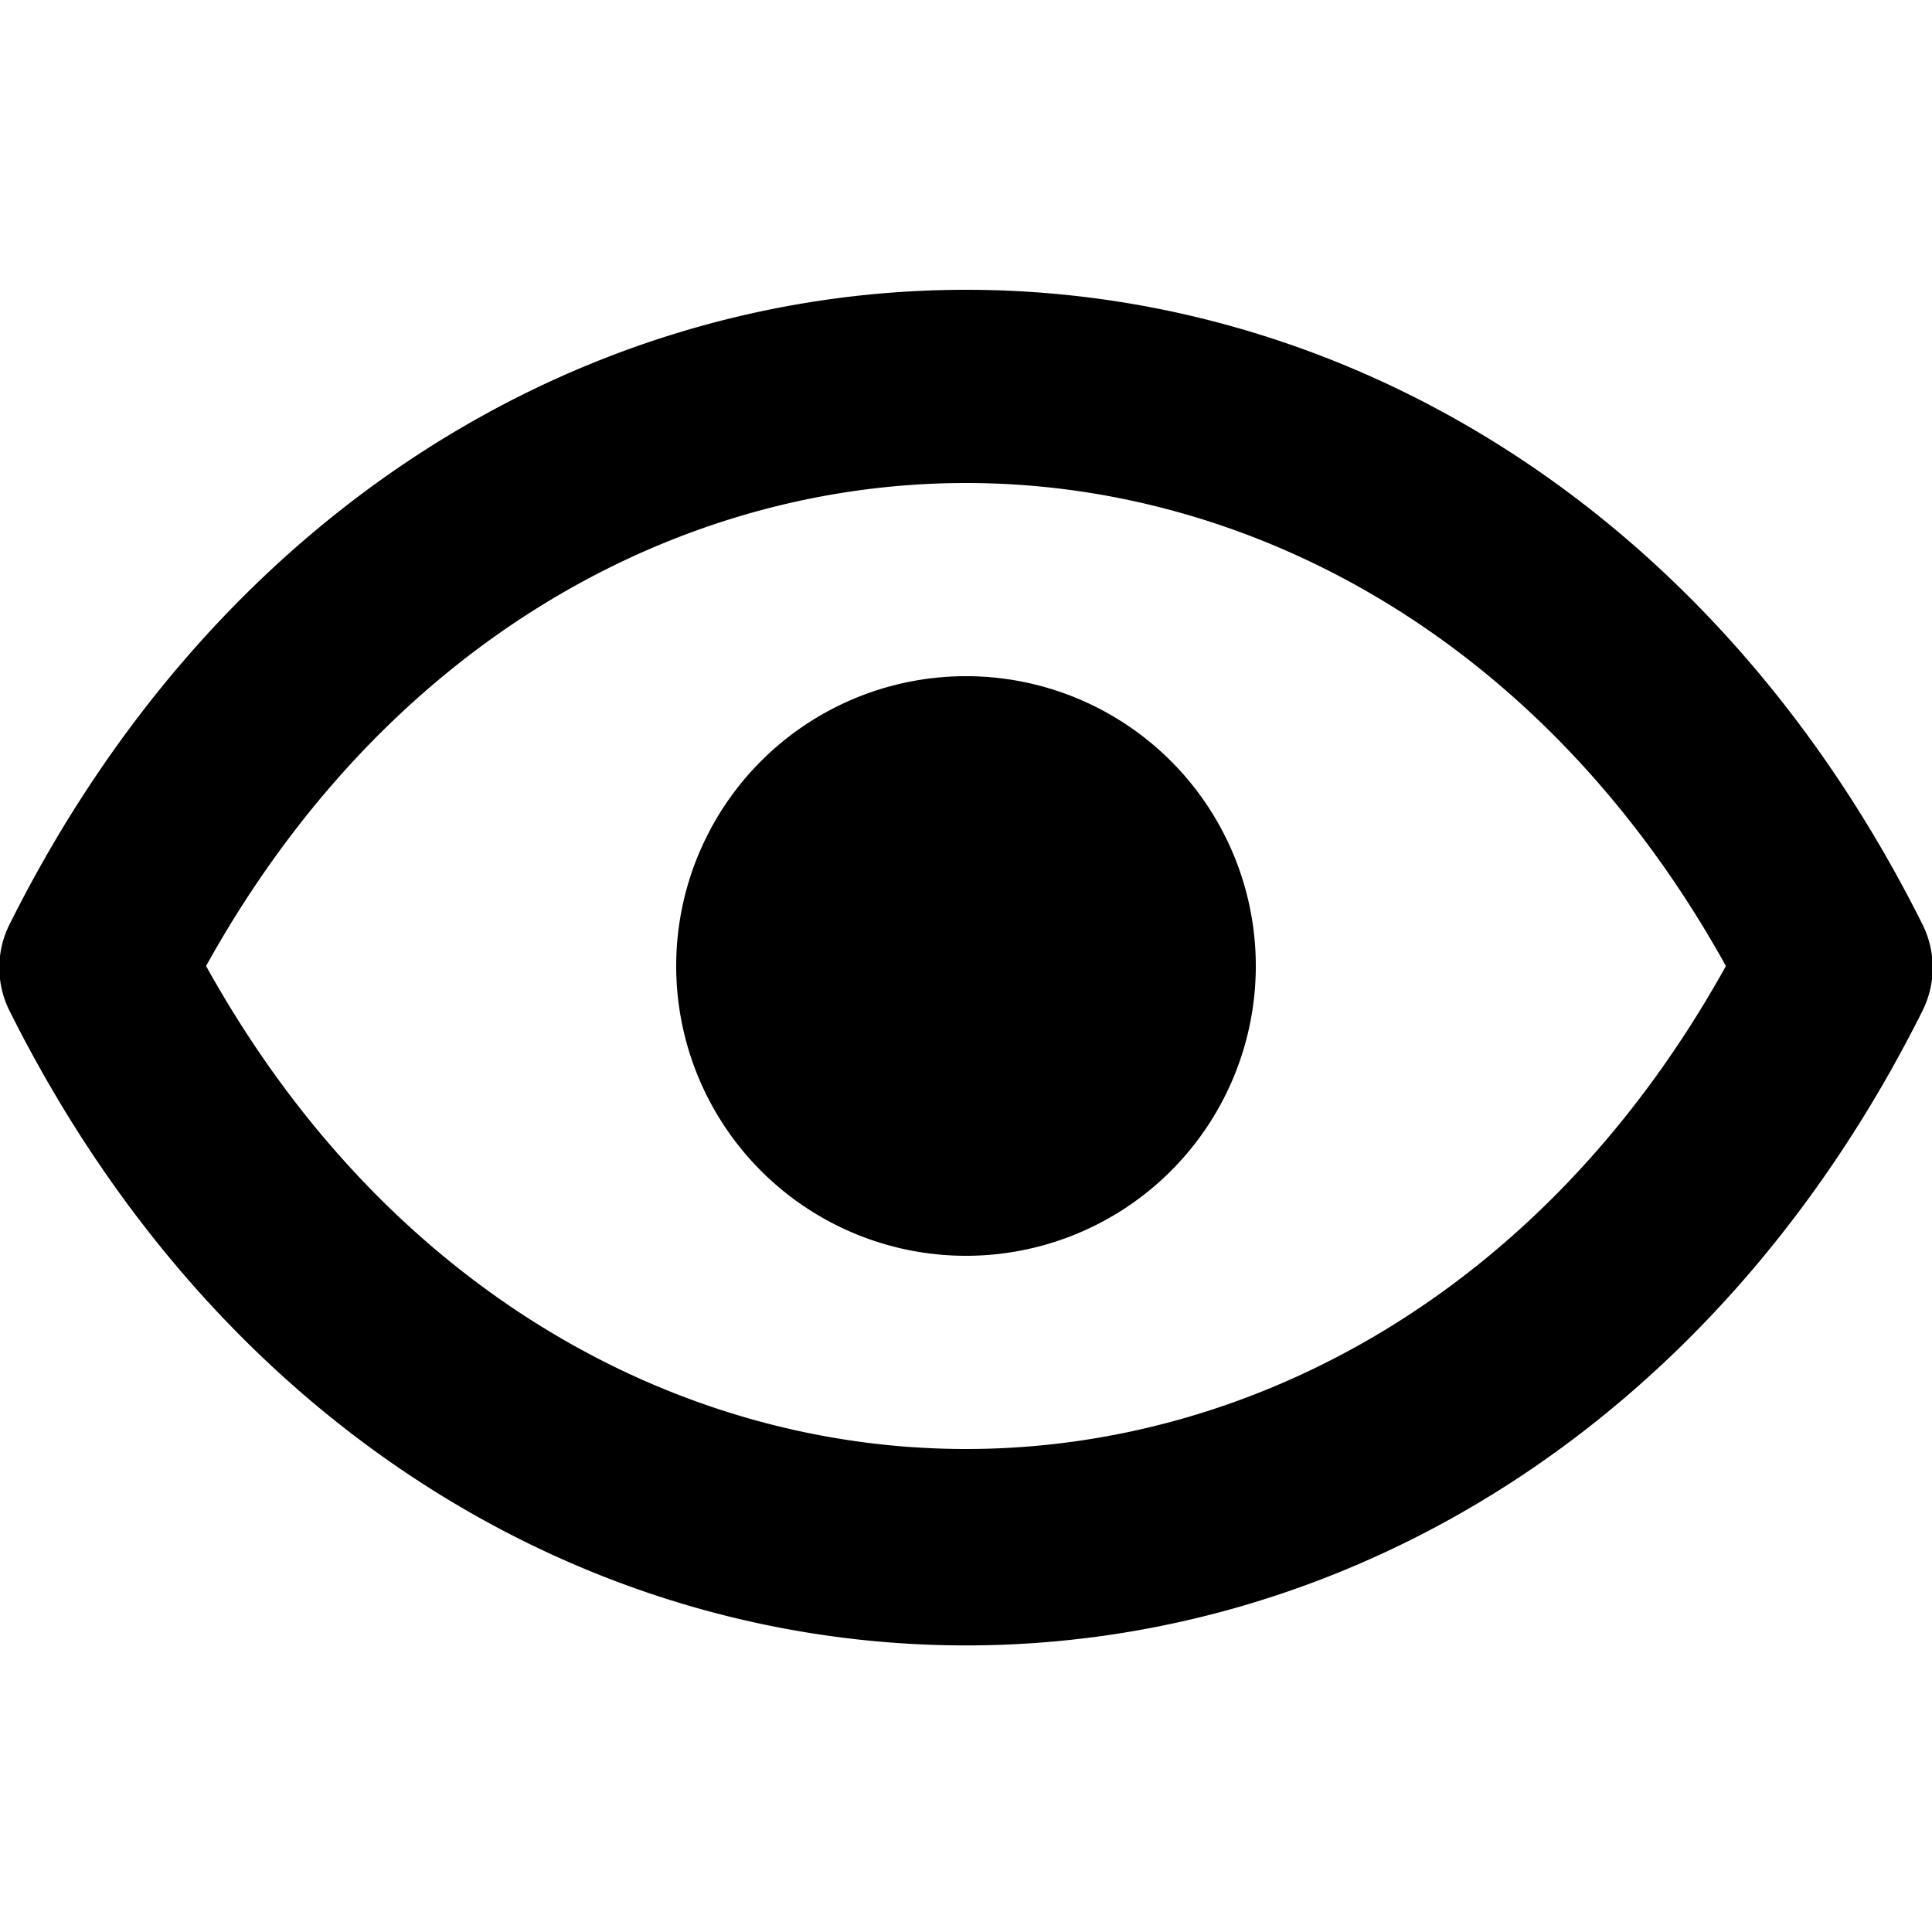
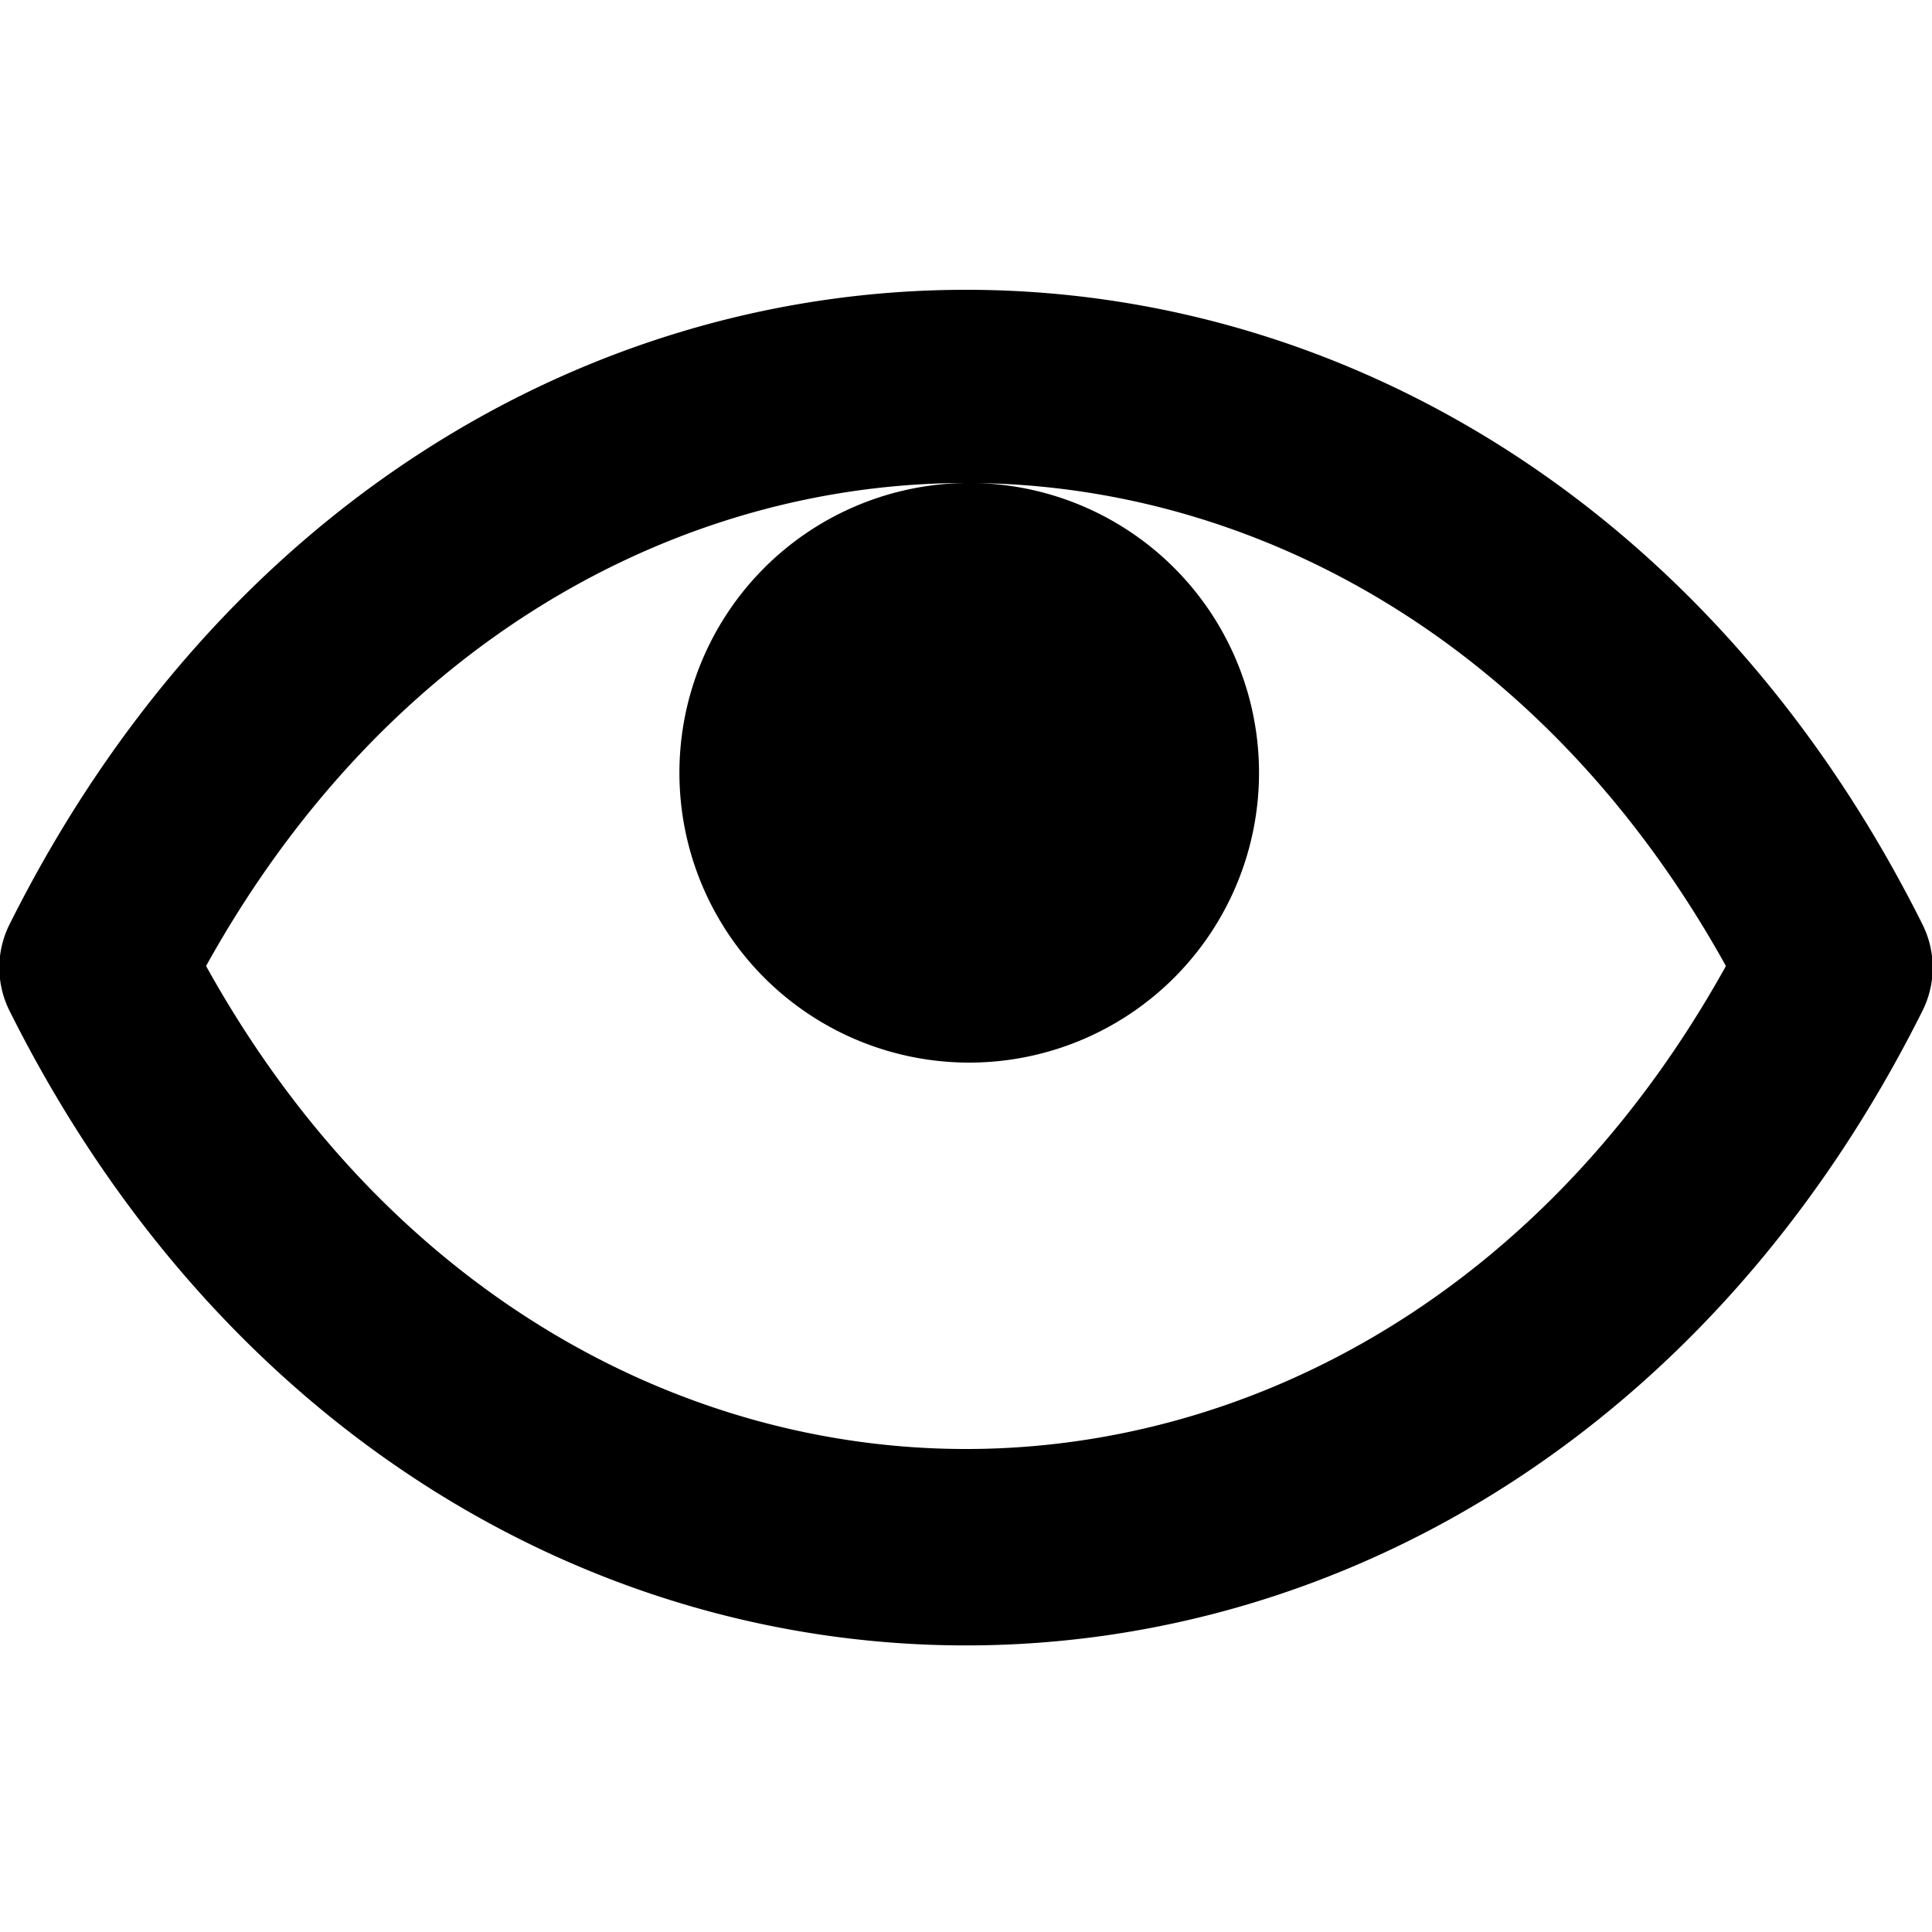
<svg xmlns="http://www.w3.org/2000/svg" xmlns:ns1="http://sodipodi.sourceforge.net/DTD/sodipodi-0.dtd" xmlns:ns2="http://www.inkscape.org/namespaces/inkscape" width="20" height="20" viewBox="0 0 0.6 0.6" fill="none" version="1.1" id="svg6" ns1:docname="afficher.svg" ns2:version="1.4 (e7c3feb100, 2024-10-09)">
  <defs id="defs10" />
  <ns1:namedview id="namedview8" pagecolor="#ffffff" bordercolor="#666666" borderopacity="1.0" ns2:showpageshadow="2" ns2:pageopacity="0.0" ns2:pagecheckerboard="0" ns2:deskcolor="#d1d1d1" showgrid="false" ns2:zoom="3.337544" ns2:cx="125.84104" ns2:cy="30.411584" ns2:window-width="1920" ns2:window-height="1011" ns2:window-x="0" ns2:window-y="0" ns2:window-maximized="1" ns2:current-layer="svg6" />
-   <path id="path2" d="m 0.3,0.09 c -0.117,0 -0.232,0.067 -0.297,0.197 a 0.03,0.03 0 0 0 0,0.027 c 0.065,0.13 0.18,0.197 0.297,0.197 0.117,0 0.232,-0.067 0.297,-0.197 a 0.03,0.03 0 0 0 0,-0.027 C 0.532,0.157 0.417,0.09 0.3,0.09 Z m 0,0.06 c 0.089,0 0.18,0.049 0.236,0.15 -0.056,0.101 -0.147,0.15 -0.236,0.15 -0.089,0 -0.18,-0.049 -0.236,-0.15 0.056,-0.101 0.147,-0.15 0.236,-0.15 z m -0.001,0.06 a 0.09,0.09 0 0 0 -0.089,0.09 0.09,0.09 0 0 0 0.18,0 0.09,0.09 0 0 0 -0.091,-0.09 z" style="fill:#000000;stroke-width:0.03" ns2:label="Voir" />
+   <path id="path2" d="m 0.3,0.09 c -0.117,0 -0.232,0.067 -0.297,0.197 a 0.03,0.03 0 0 0 0,0.027 c 0.065,0.13 0.18,0.197 0.297,0.197 0.117,0 0.232,-0.067 0.297,-0.197 a 0.03,0.03 0 0 0 0,-0.027 C 0.532,0.157 0.417,0.09 0.3,0.09 Z m 0,0.06 c 0.089,0 0.18,0.049 0.236,0.15 -0.056,0.101 -0.147,0.15 -0.236,0.15 -0.089,0 -0.18,-0.049 -0.236,-0.15 0.056,-0.101 0.147,-0.15 0.236,-0.15 z a 0.09,0.09 0 0 0 -0.089,0.09 0.09,0.09 0 0 0 0.18,0 0.09,0.09 0 0 0 -0.091,-0.09 z" style="fill:#000000;stroke-width:0.03" ns2:label="Voir" />
</svg>